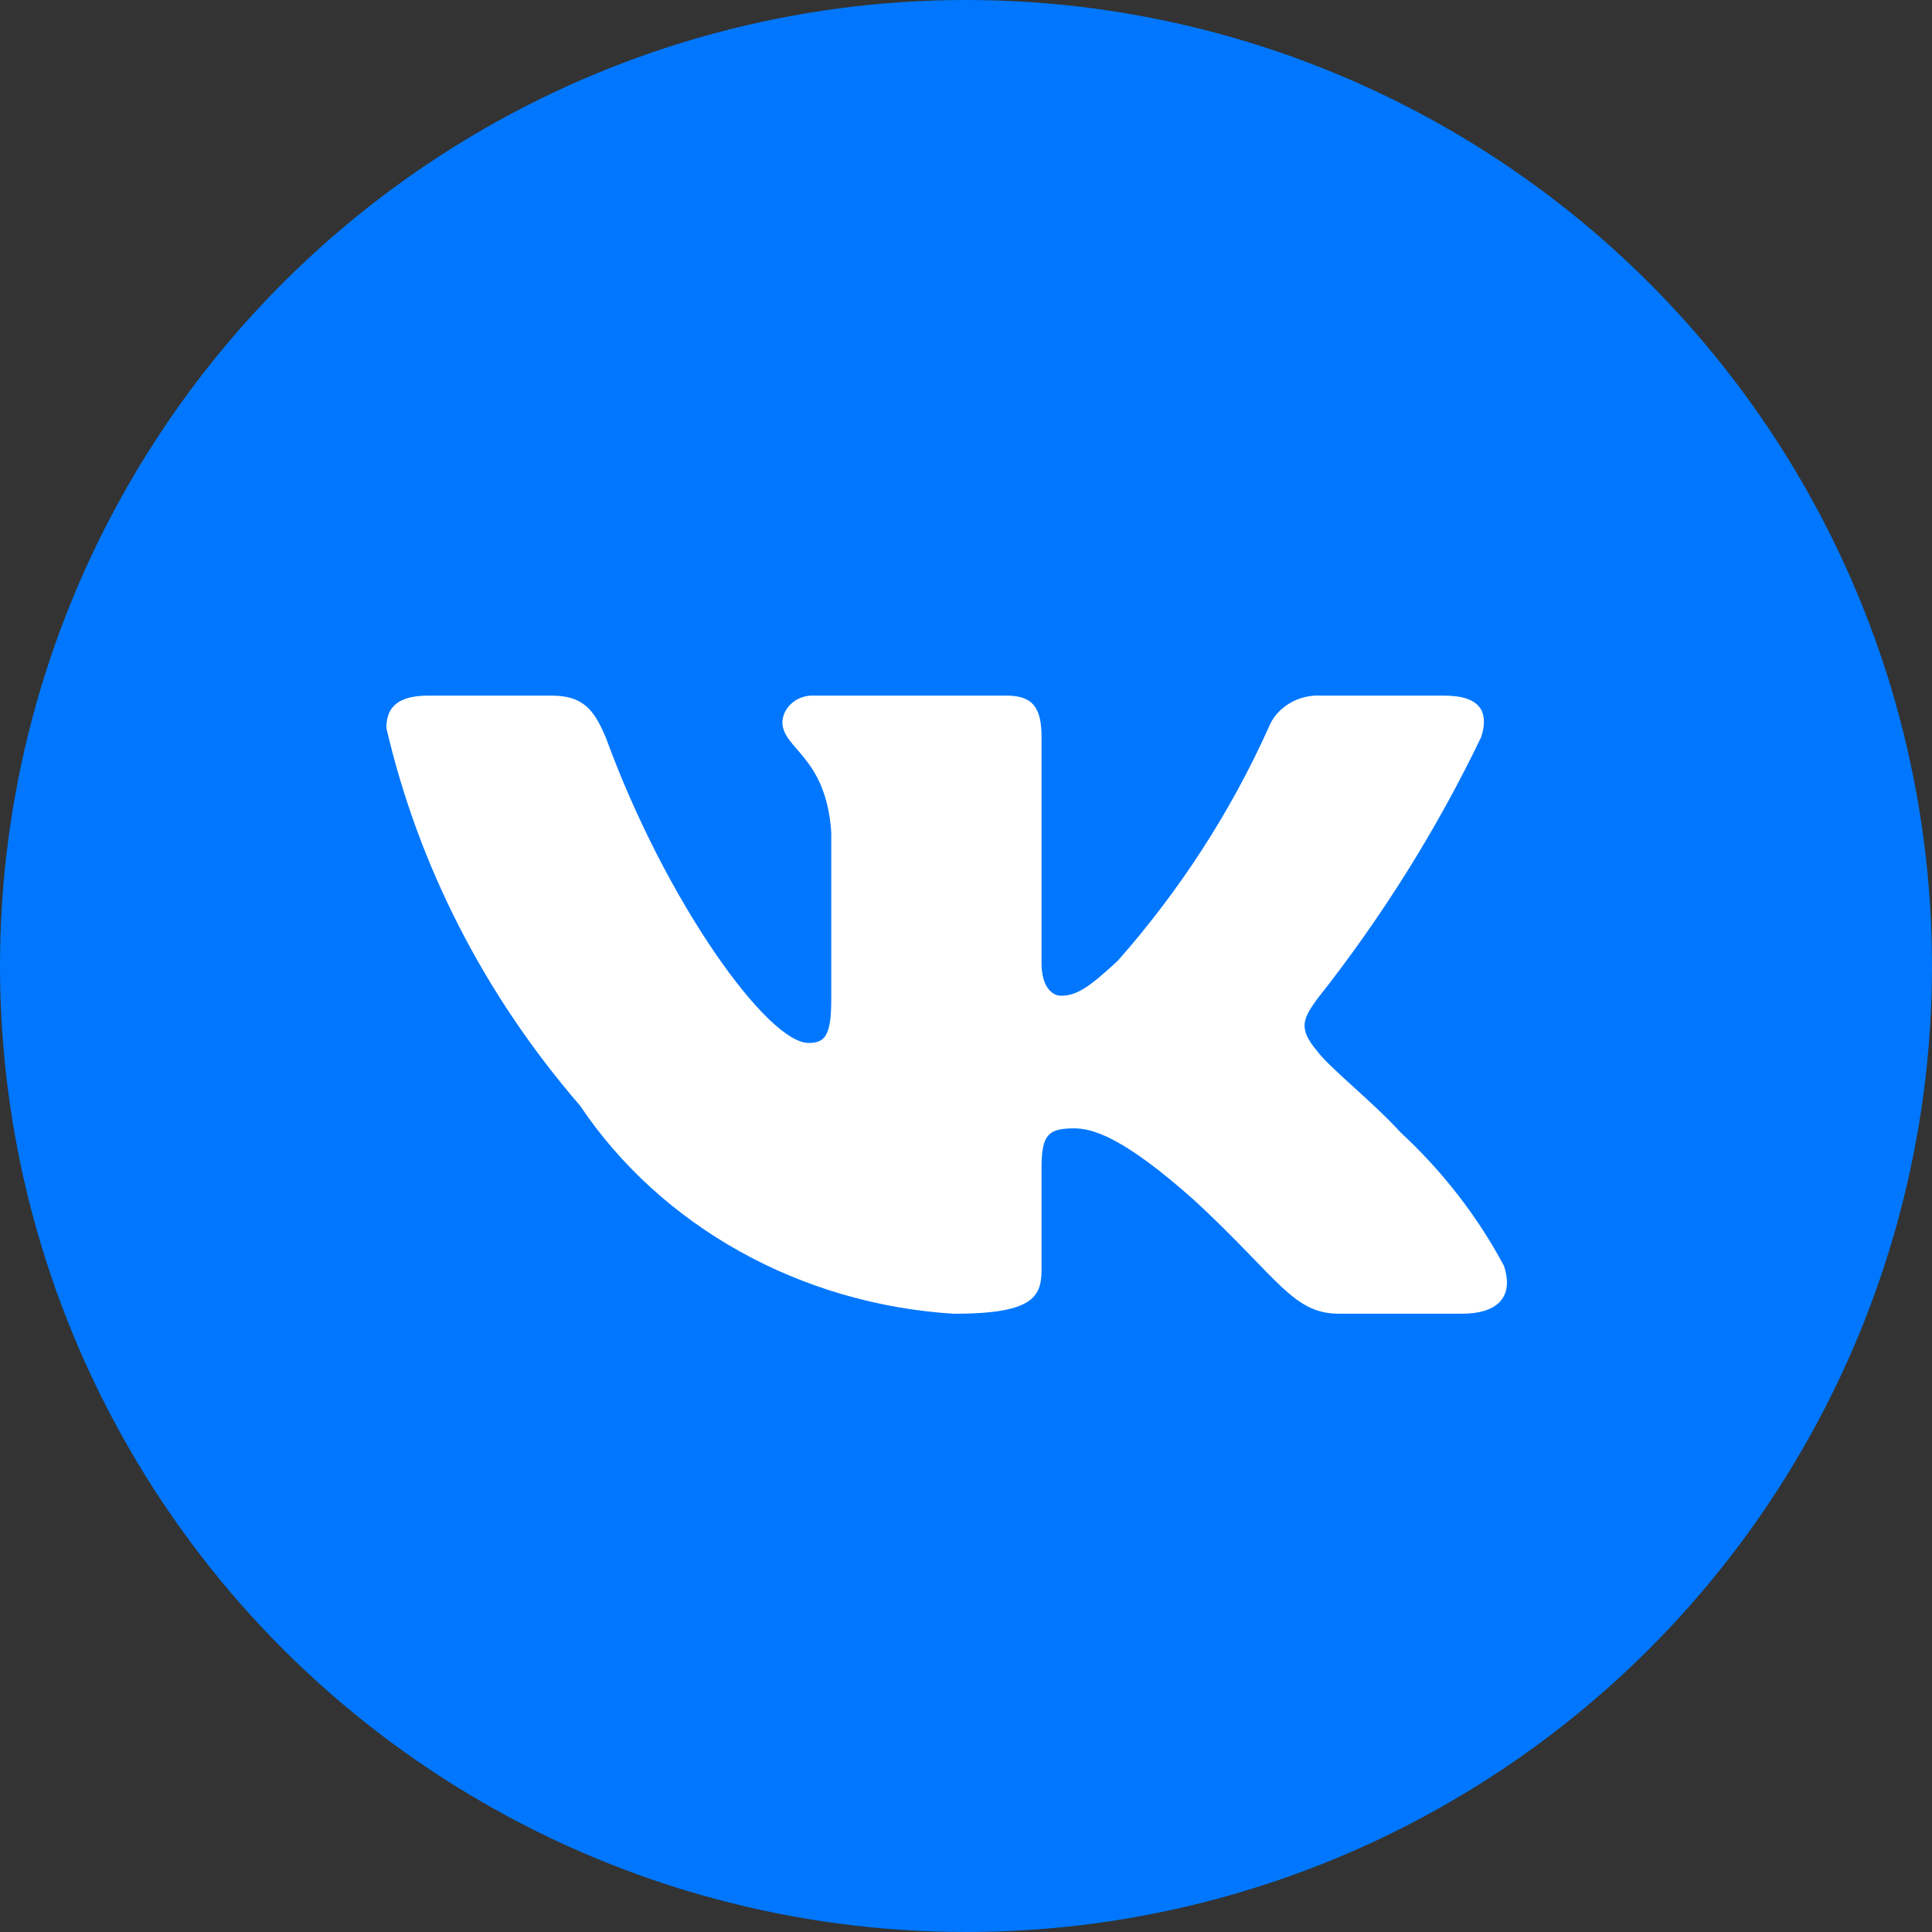
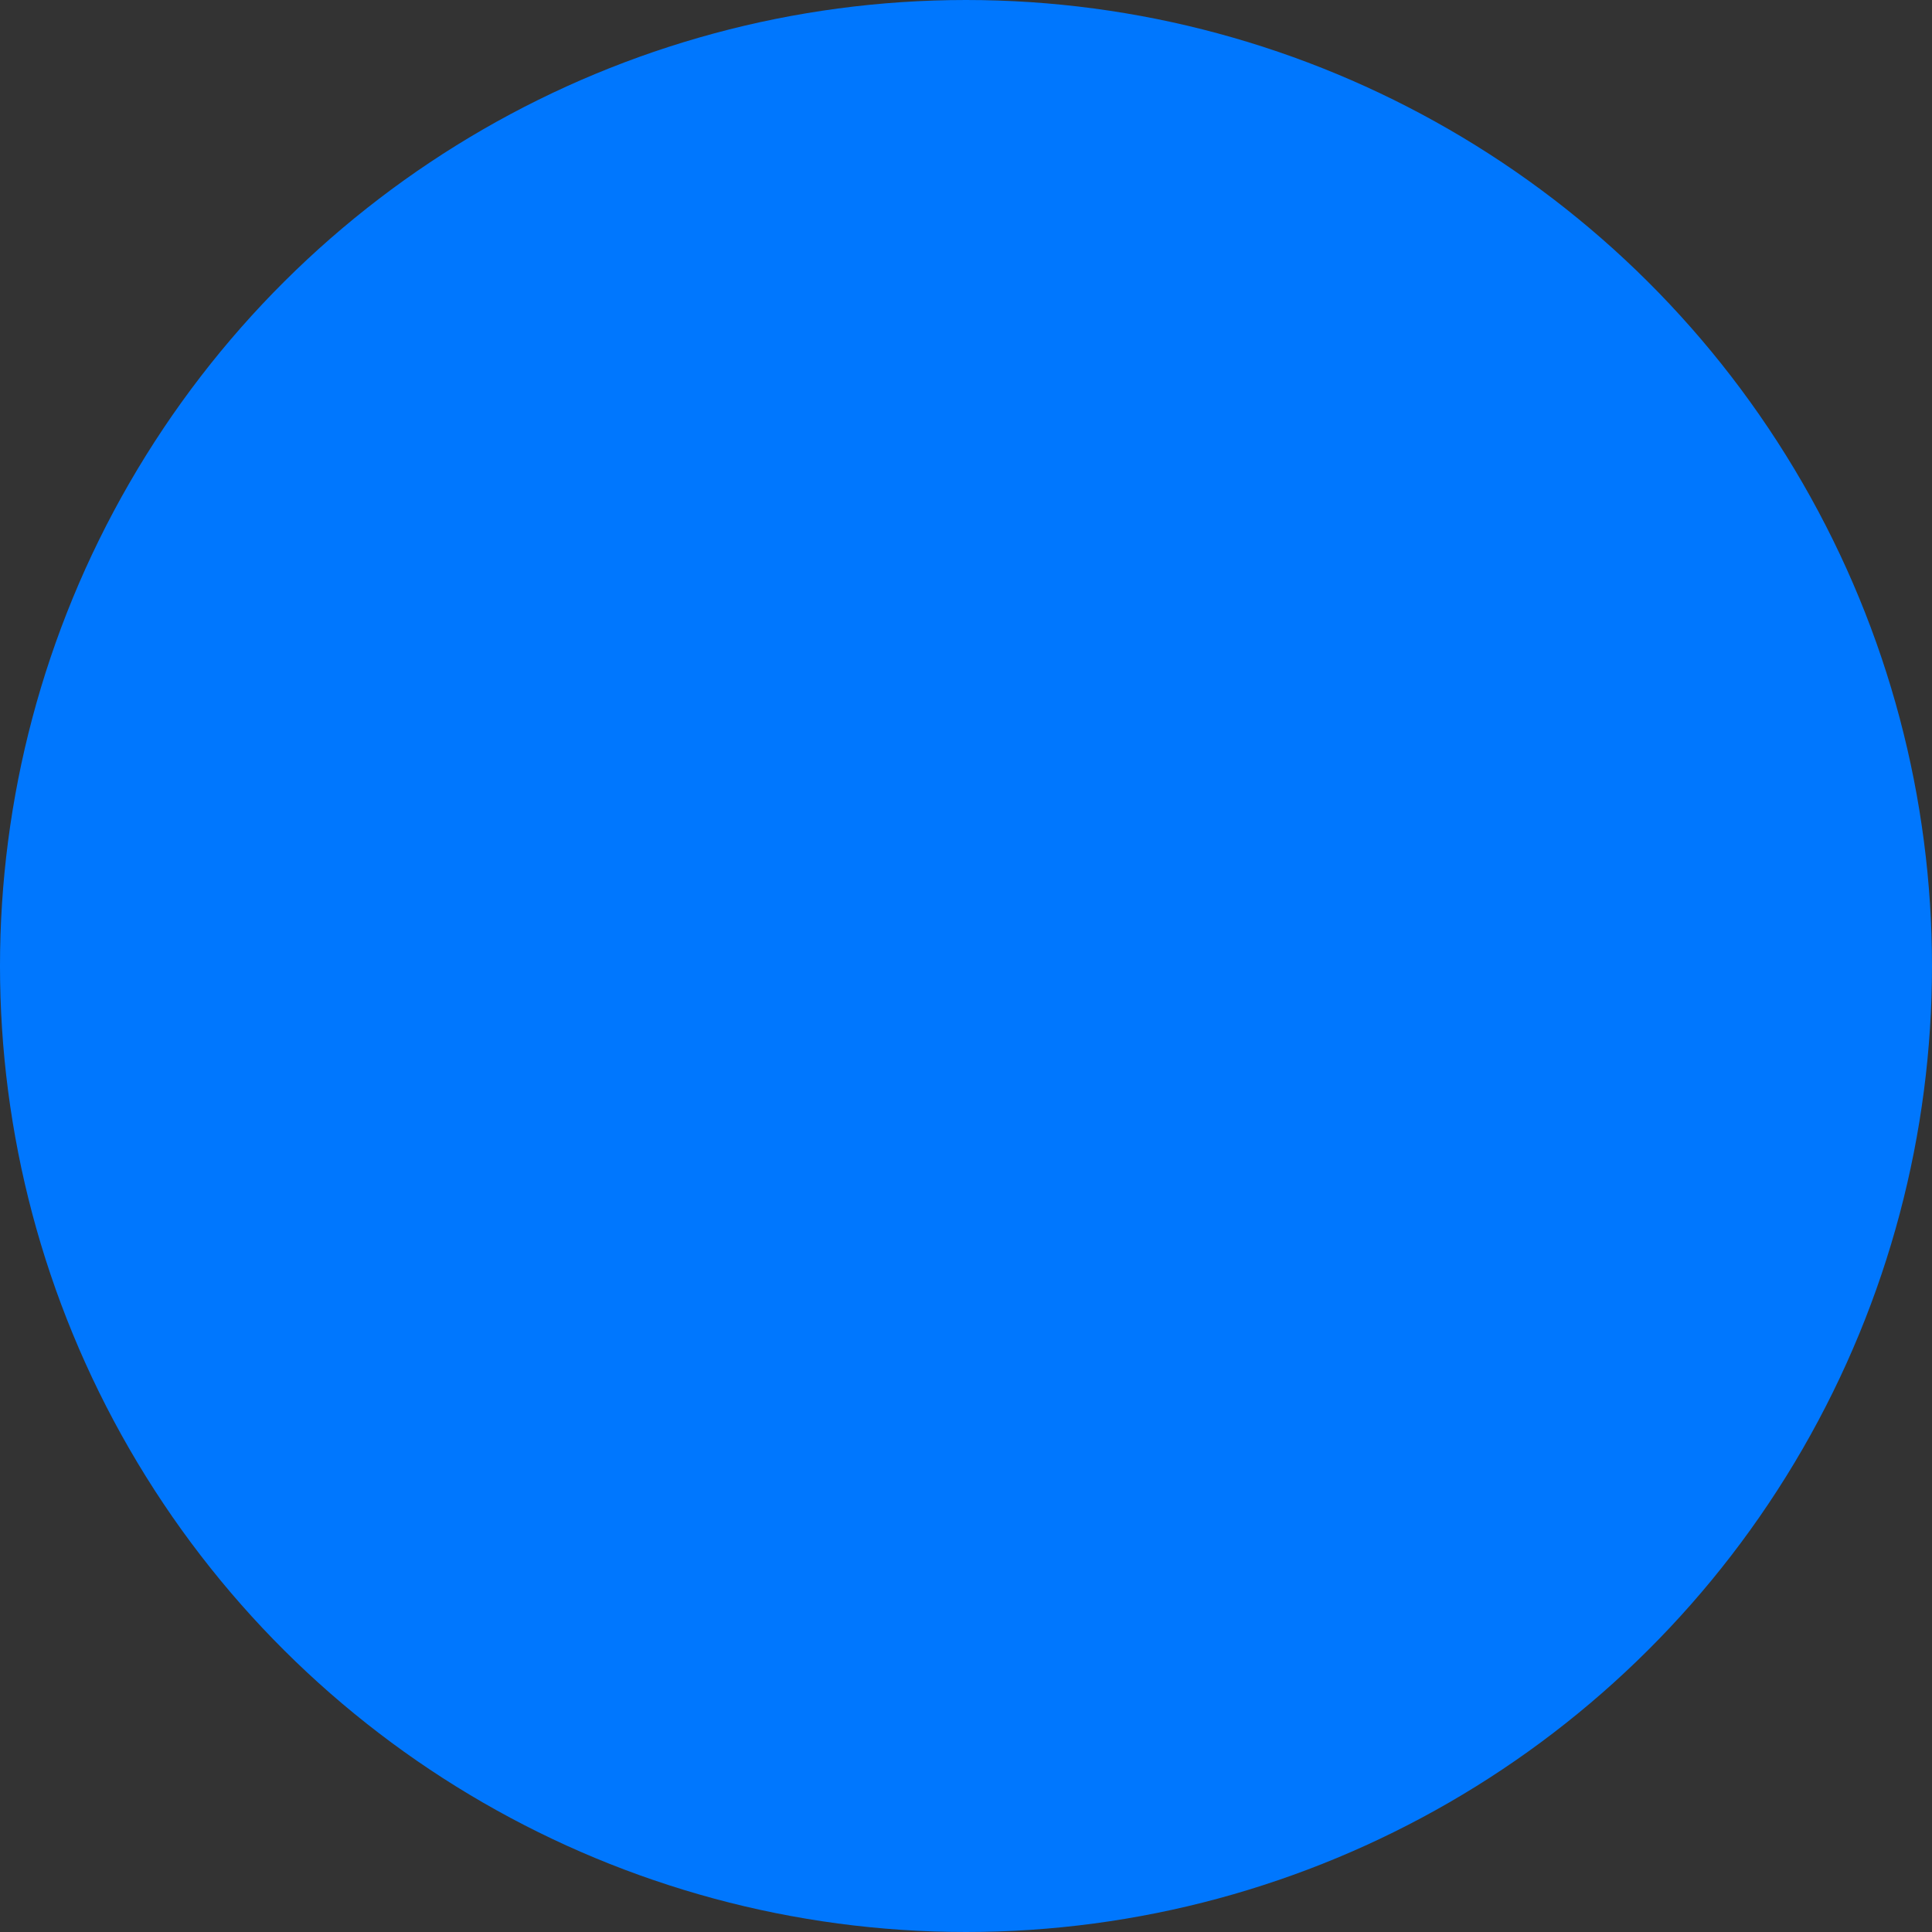
<svg xmlns="http://www.w3.org/2000/svg" width="50" height="50" viewBox="0 0 50 50" fill="none">
  <rect x="0" y="0" width="50" height="50" fill="#333333" stroke="none" />
  <circle cx="25" cy="25" r="25" transform="rotate(-90 25 25)" fill="#0077FE" />
-   <path d="M37.835 33.999H34.659C33.459 33.999 33.097 33.095 30.944 31.095C29.063 29.411 28.268 29.202 27.793 29.202C27.134 29.202 26.955 29.37 26.955 30.211V32.863C26.955 33.58 26.704 34 24.687 34C22.729 33.878 20.831 33.326 19.149 32.389C17.466 31.452 16.047 30.157 15.009 28.611C12.545 25.761 10.83 22.417 10 18.844C10 18.402 10.181 18.002 11.088 18.002H14.261C15.076 18.002 15.37 18.339 15.69 19.118C17.23 23.329 19.858 26.991 20.926 26.991C21.335 26.991 21.513 26.823 21.513 25.876V21.539C21.378 19.56 20.247 19.394 20.247 18.678C20.261 18.489 20.354 18.313 20.506 18.186C20.658 18.06 20.857 17.994 21.061 18.002H26.048C26.73 18.002 26.955 18.317 26.955 19.075V24.928C26.955 25.56 27.247 25.77 27.453 25.77C27.862 25.77 28.177 25.56 28.927 24.865C30.534 23.044 31.847 21.015 32.825 18.843C32.925 18.582 33.114 18.358 33.364 18.207C33.613 18.055 33.91 17.984 34.207 18.003H37.381C38.333 18.003 38.535 18.445 38.333 19.076C37.178 21.477 35.75 23.757 34.072 25.876C33.73 26.36 33.593 26.612 34.072 27.181C34.387 27.623 35.5 28.486 36.247 29.306C37.335 30.314 38.238 31.48 38.921 32.757C39.194 33.579 38.74 33.999 37.835 33.999Z" fill="white" />
</svg>